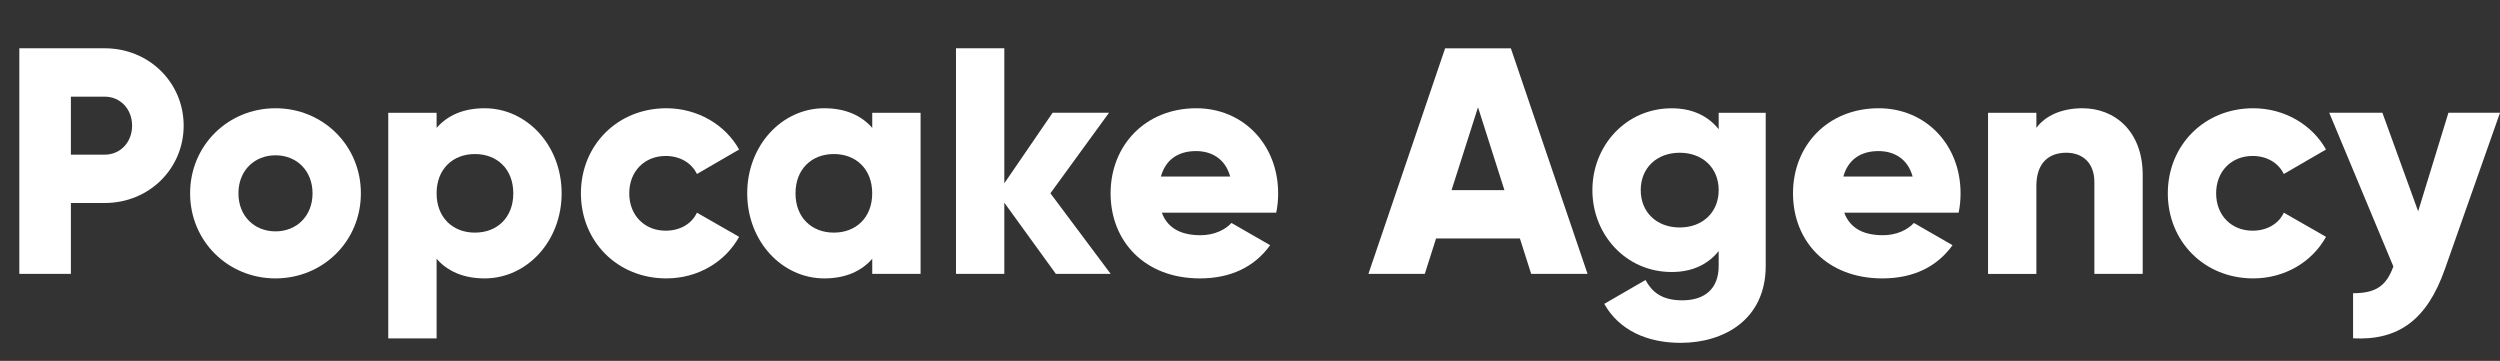
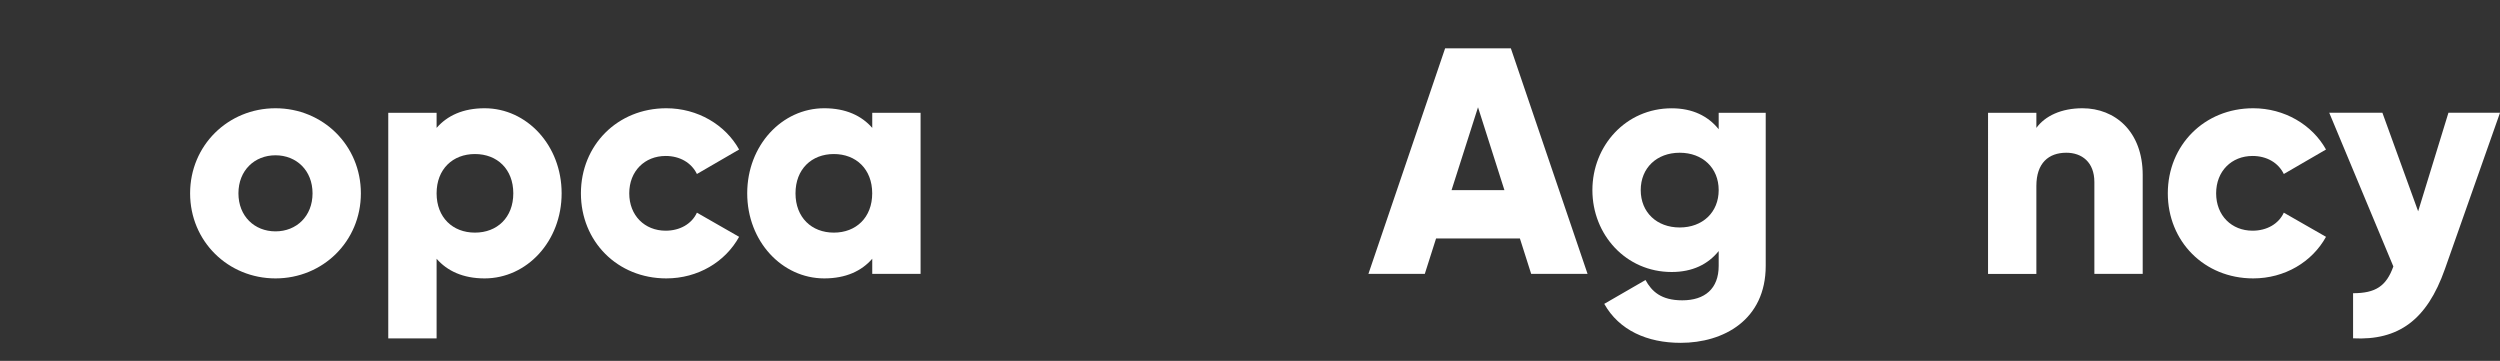
<svg xmlns="http://www.w3.org/2000/svg" id="_Слой_1" data-name="Слой_1" version="1.1" viewBox="0 0 558.64 80.64">
  <rect x="0" y="0" width="558.64" height="80.64" fill="#333333" stroke="none" />
  <defs>
    <style>
      .st0 {
        fill: #fff;
      }
    </style>
  </defs>
-   <path class="st0" d="M41.04,28.08c0,9.58-7.7,17.28-17.64,17.28h-7.56v15.84H4.32V10.79h19.08c9.94,0,17.64,7.7,17.64,17.28ZM29.52,28.08c0-3.67-2.59-6.48-6.12-6.48h-7.56v12.96h7.56c3.53,0,6.12-2.81,6.12-6.48Z" />
  <path class="st0" d="M42.48,43.2c0-10.73,8.5-19.01,19.08-19.01s19.08,8.28,19.08,19.01-8.5,19.01-19.08,19.01-19.08-8.28-19.08-19.01ZM69.84,43.2c0-5.11-3.6-8.5-8.28-8.5s-8.28,3.38-8.28,8.5,3.6,8.5,8.28,8.5,8.28-3.38,8.28-8.5Z" />
  <path class="st0" d="M125.5,43.2c0,10.73-7.78,19.01-17.21,19.01-4.82,0-8.35-1.66-10.73-4.39v17.79h-10.8V25.2h10.8v3.38c2.38-2.74,5.9-4.39,10.73-4.39,9.43,0,17.21,8.28,17.21,19.01ZM114.7,43.2c0-5.4-3.6-8.78-8.57-8.78s-8.57,3.38-8.57,8.78,3.6,8.78,8.57,8.78,8.57-3.38,8.57-8.78Z" />
  <path class="st0" d="M129.81,43.2c0-10.73,8.14-19.01,19.08-19.01,6.98,0,13.18,3.67,16.27,9.22l-9.43,5.47c-1.22-2.52-3.82-4.03-6.98-4.03-4.68,0-8.14,3.38-8.14,8.35s3.46,8.35,8.14,8.35c3.17,0,5.83-1.51,6.98-4.03l9.43,5.4c-3.1,5.62-9.22,9.29-16.27,9.29-10.94,0-19.08-8.28-19.08-19.01Z" />
  <path class="st0" d="M205.71,25.2v36h-10.8v-3.38c-2.38,2.74-5.9,4.39-10.73,4.39-9.43,0-17.21-8.28-17.21-19.01s7.78-19.01,17.21-19.01c4.82,0,8.35,1.66,10.73,4.39v-3.38h10.8ZM194.9,43.2c0-5.4-3.6-8.78-8.57-8.78s-8.57,3.38-8.57,8.78,3.6,8.78,8.57,8.78,8.57-3.38,8.57-8.78Z" />
-   <path class="st0" d="M235.94,61.2l-11.52-15.91v15.91h-10.8V10.79h10.8v30.17l10.8-15.77h12.6l-13.1,18,13.46,18h-12.24Z" />
-   <path class="st0" d="M268.27,52.56c2.95,0,5.47-1.15,6.91-2.74l8.64,4.97c-3.53,4.9-8.86,7.42-15.7,7.42-12.31,0-19.95-8.28-19.95-19.01s7.78-19.01,19.15-19.01c10.51,0,18.29,8.14,18.29,19.01,0,1.51-.14,2.95-.43,4.32h-25.56c1.37,3.74,4.68,5.04,8.64,5.04ZM274.89,39.45c-1.15-4.18-4.39-5.69-7.63-5.69-4.1,0-6.84,2.02-7.85,5.69h15.48Z" />
  <path class="st0" d="M339.62,53.28h-18.72l-2.52,7.92h-12.6l17.14-50.4h14.69l17.14,50.4h-12.6l-2.52-7.92ZM336.17,42.48l-5.9-18.51-5.91,18.51h11.81Z" />
  <path class="st0" d="M394.56,25.2v34.2c0,12.1-9.43,17.21-19.01,17.21-7.49,0-13.75-2.81-17.07-8.71l9.22-5.33c1.37,2.52,3.46,4.54,8.21,4.54,5.04,0,8.14-2.59,8.14-7.7v-3.31c-2.38,2.95-5.83,4.68-10.51,4.68-10.23,0-17.71-8.35-17.71-18.29s7.49-18.29,17.71-18.29c4.68,0,8.14,1.73,10.51,4.68v-3.67h10.51ZM384.05,42.48c0-4.97-3.6-8.35-8.71-8.35s-8.71,3.38-8.71,8.35,3.6,8.35,8.71,8.35,8.71-3.38,8.71-8.35Z" />
-   <path class="st0" d="M420.76,52.56c2.95,0,5.47-1.15,6.91-2.74l8.64,4.97c-3.53,4.9-8.86,7.42-15.7,7.42-12.31,0-19.95-8.28-19.95-19.01s7.78-19.01,19.15-19.01c10.51,0,18.29,8.14,18.29,19.01,0,1.51-.14,2.95-.43,4.32h-25.56c1.37,3.74,4.68,5.04,8.64,5.04ZM427.39,39.45c-1.15-4.18-4.39-5.69-7.63-5.69-4.1,0-6.84,2.02-7.85,5.69h15.48Z" />
  <path class="st0" d="M478.8,39.09v22.11h-10.8v-20.52c0-4.46-2.81-6.55-6.26-6.55-3.96,0-6.7,2.3-6.7,7.42v19.66h-10.8V25.2h10.8v3.38c1.94-2.66,5.54-4.39,10.3-4.39,7.27,0,13.46,5.18,13.46,14.91Z" />
  <path class="st0" d="M484.41,43.2c0-10.73,8.14-19.01,19.08-19.01,6.98,0,13.18,3.67,16.27,9.22l-9.43,5.47c-1.22-2.52-3.82-4.03-6.98-4.03-4.68,0-8.14,3.38-8.14,8.35s3.46,8.35,8.14,8.35c3.17,0,5.83-1.51,6.98-4.03l9.43,5.4c-3.1,5.62-9.22,9.29-16.27,9.29-10.95,0-19.08-8.28-19.08-19.01Z" />
  <path class="st0" d="M558.64,25.2l-12.31,34.92c-4.03,11.45-10.44,15.99-20.52,15.48v-10.08c5.04,0,7.42-1.58,9-5.98l-14.33-34.35h11.88l7.99,22.03,6.77-22.03h11.52Z" />
</svg>